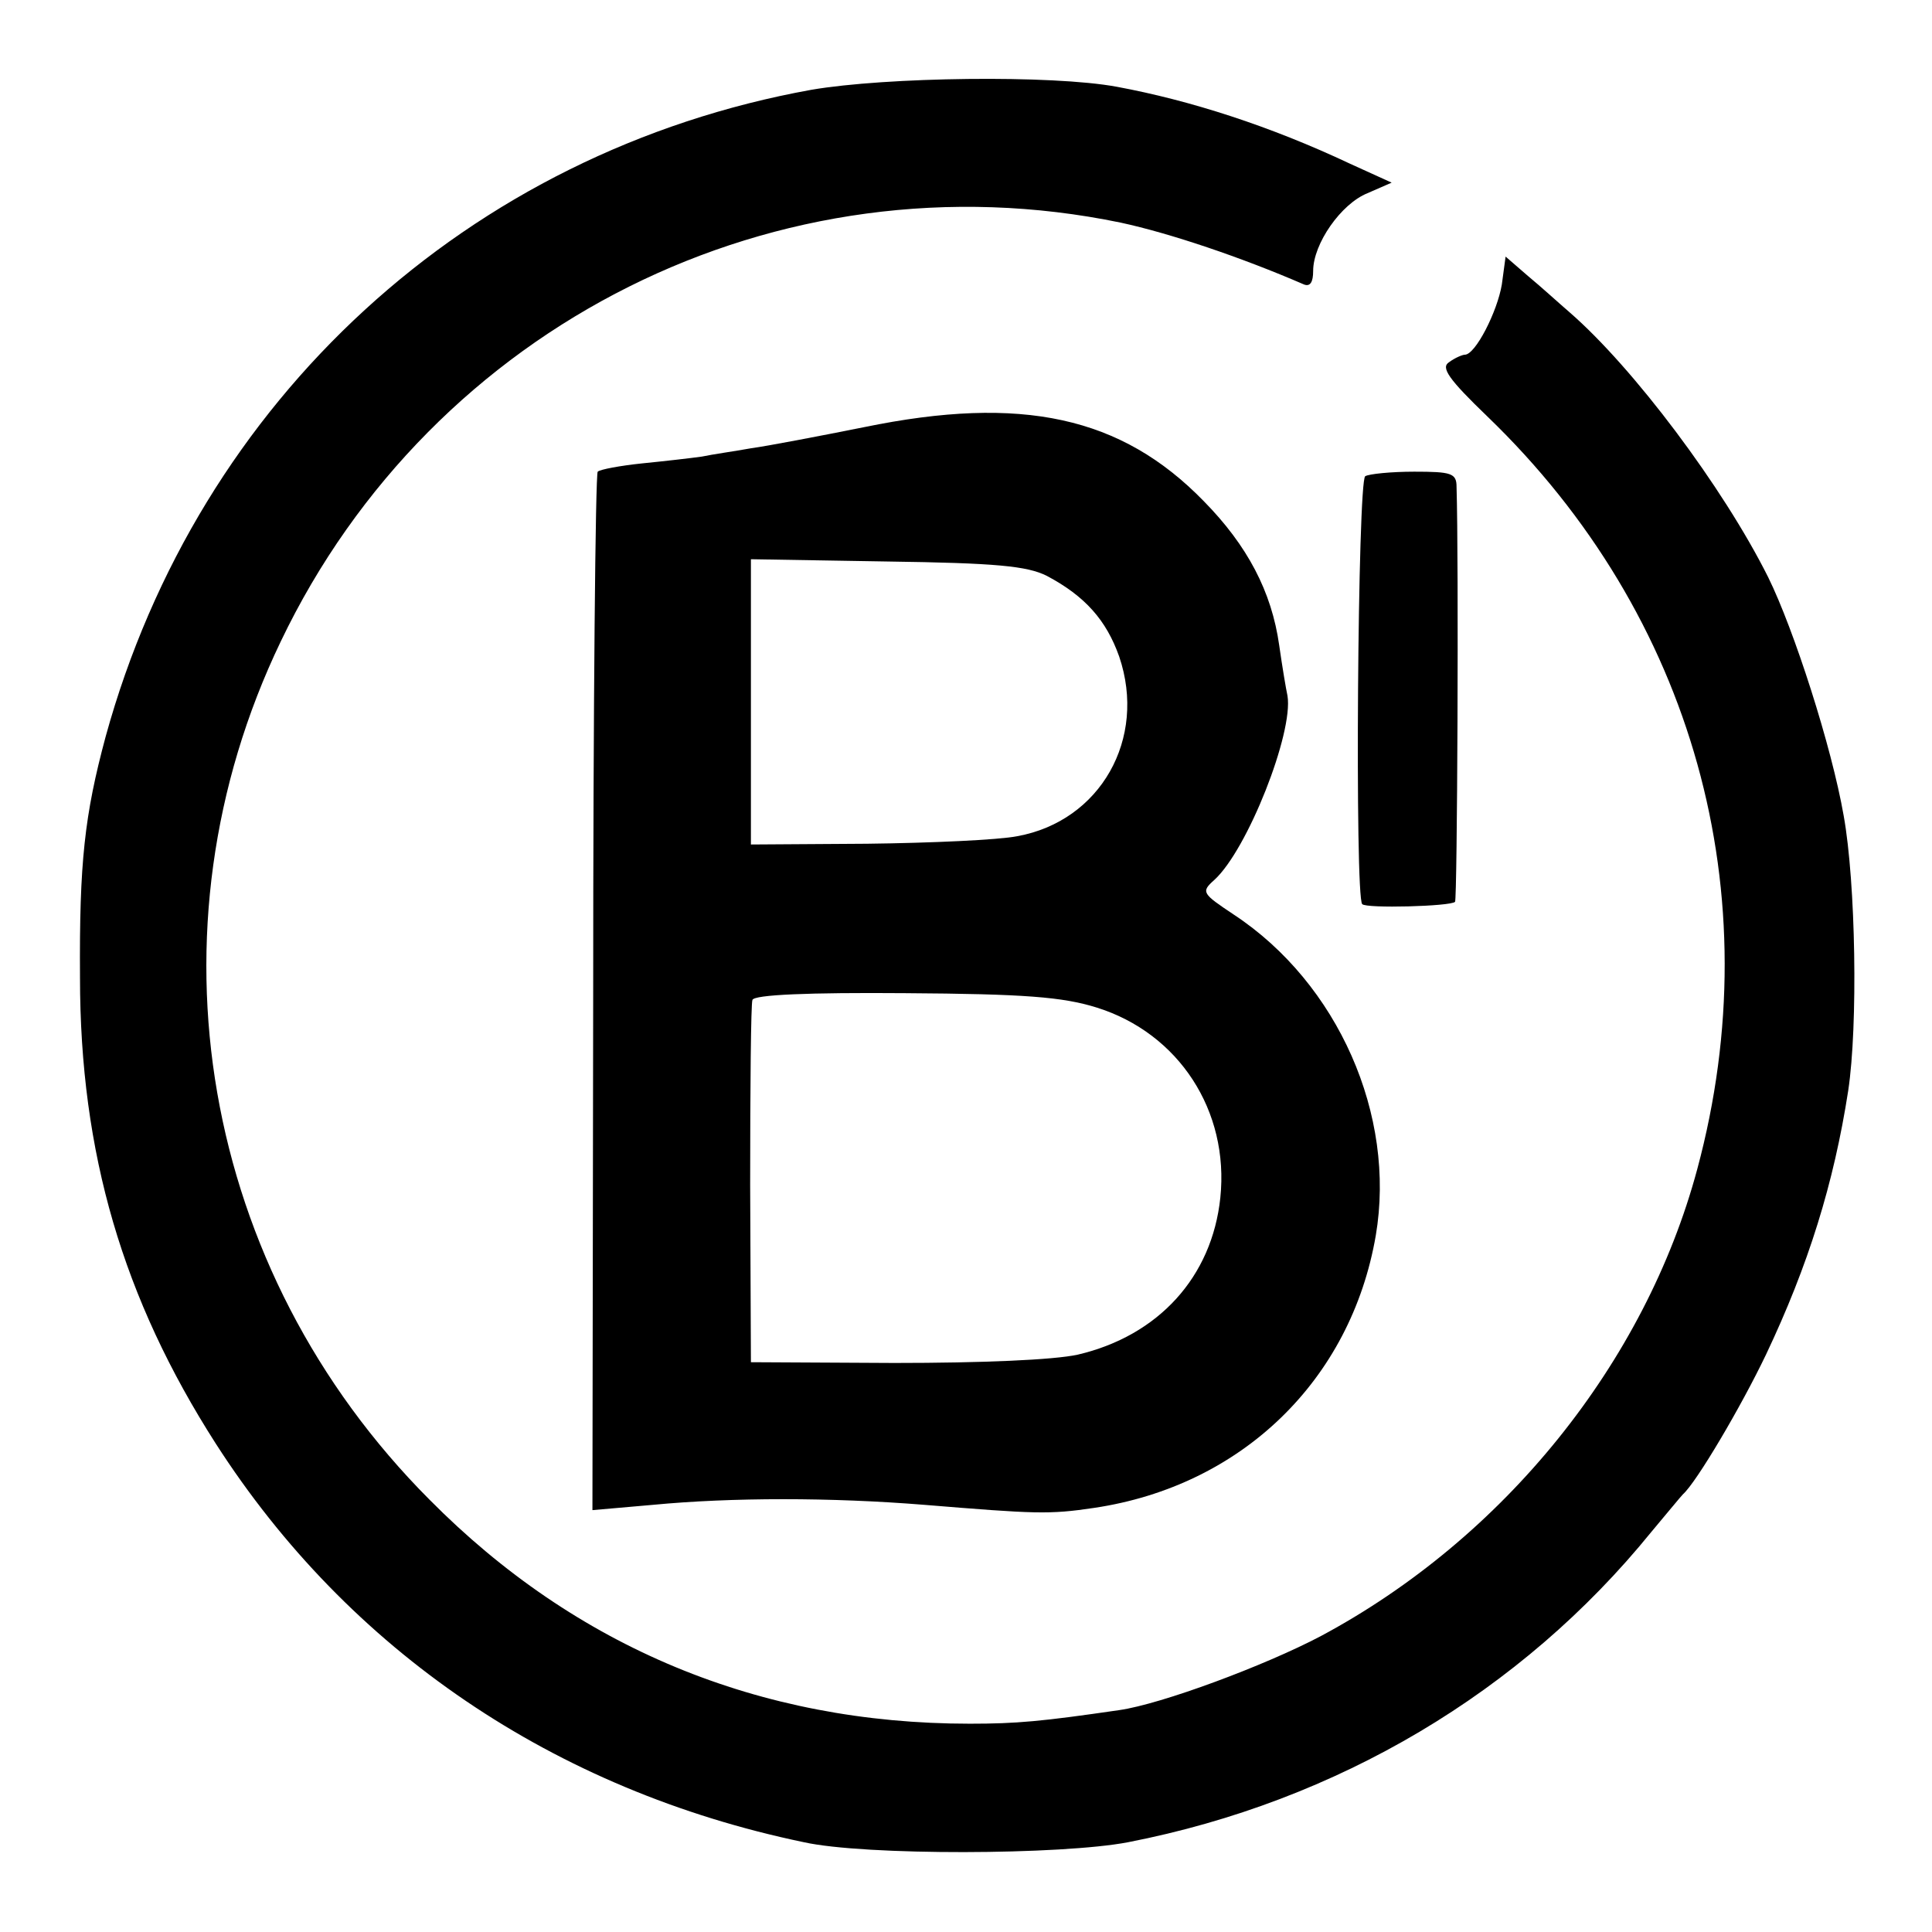
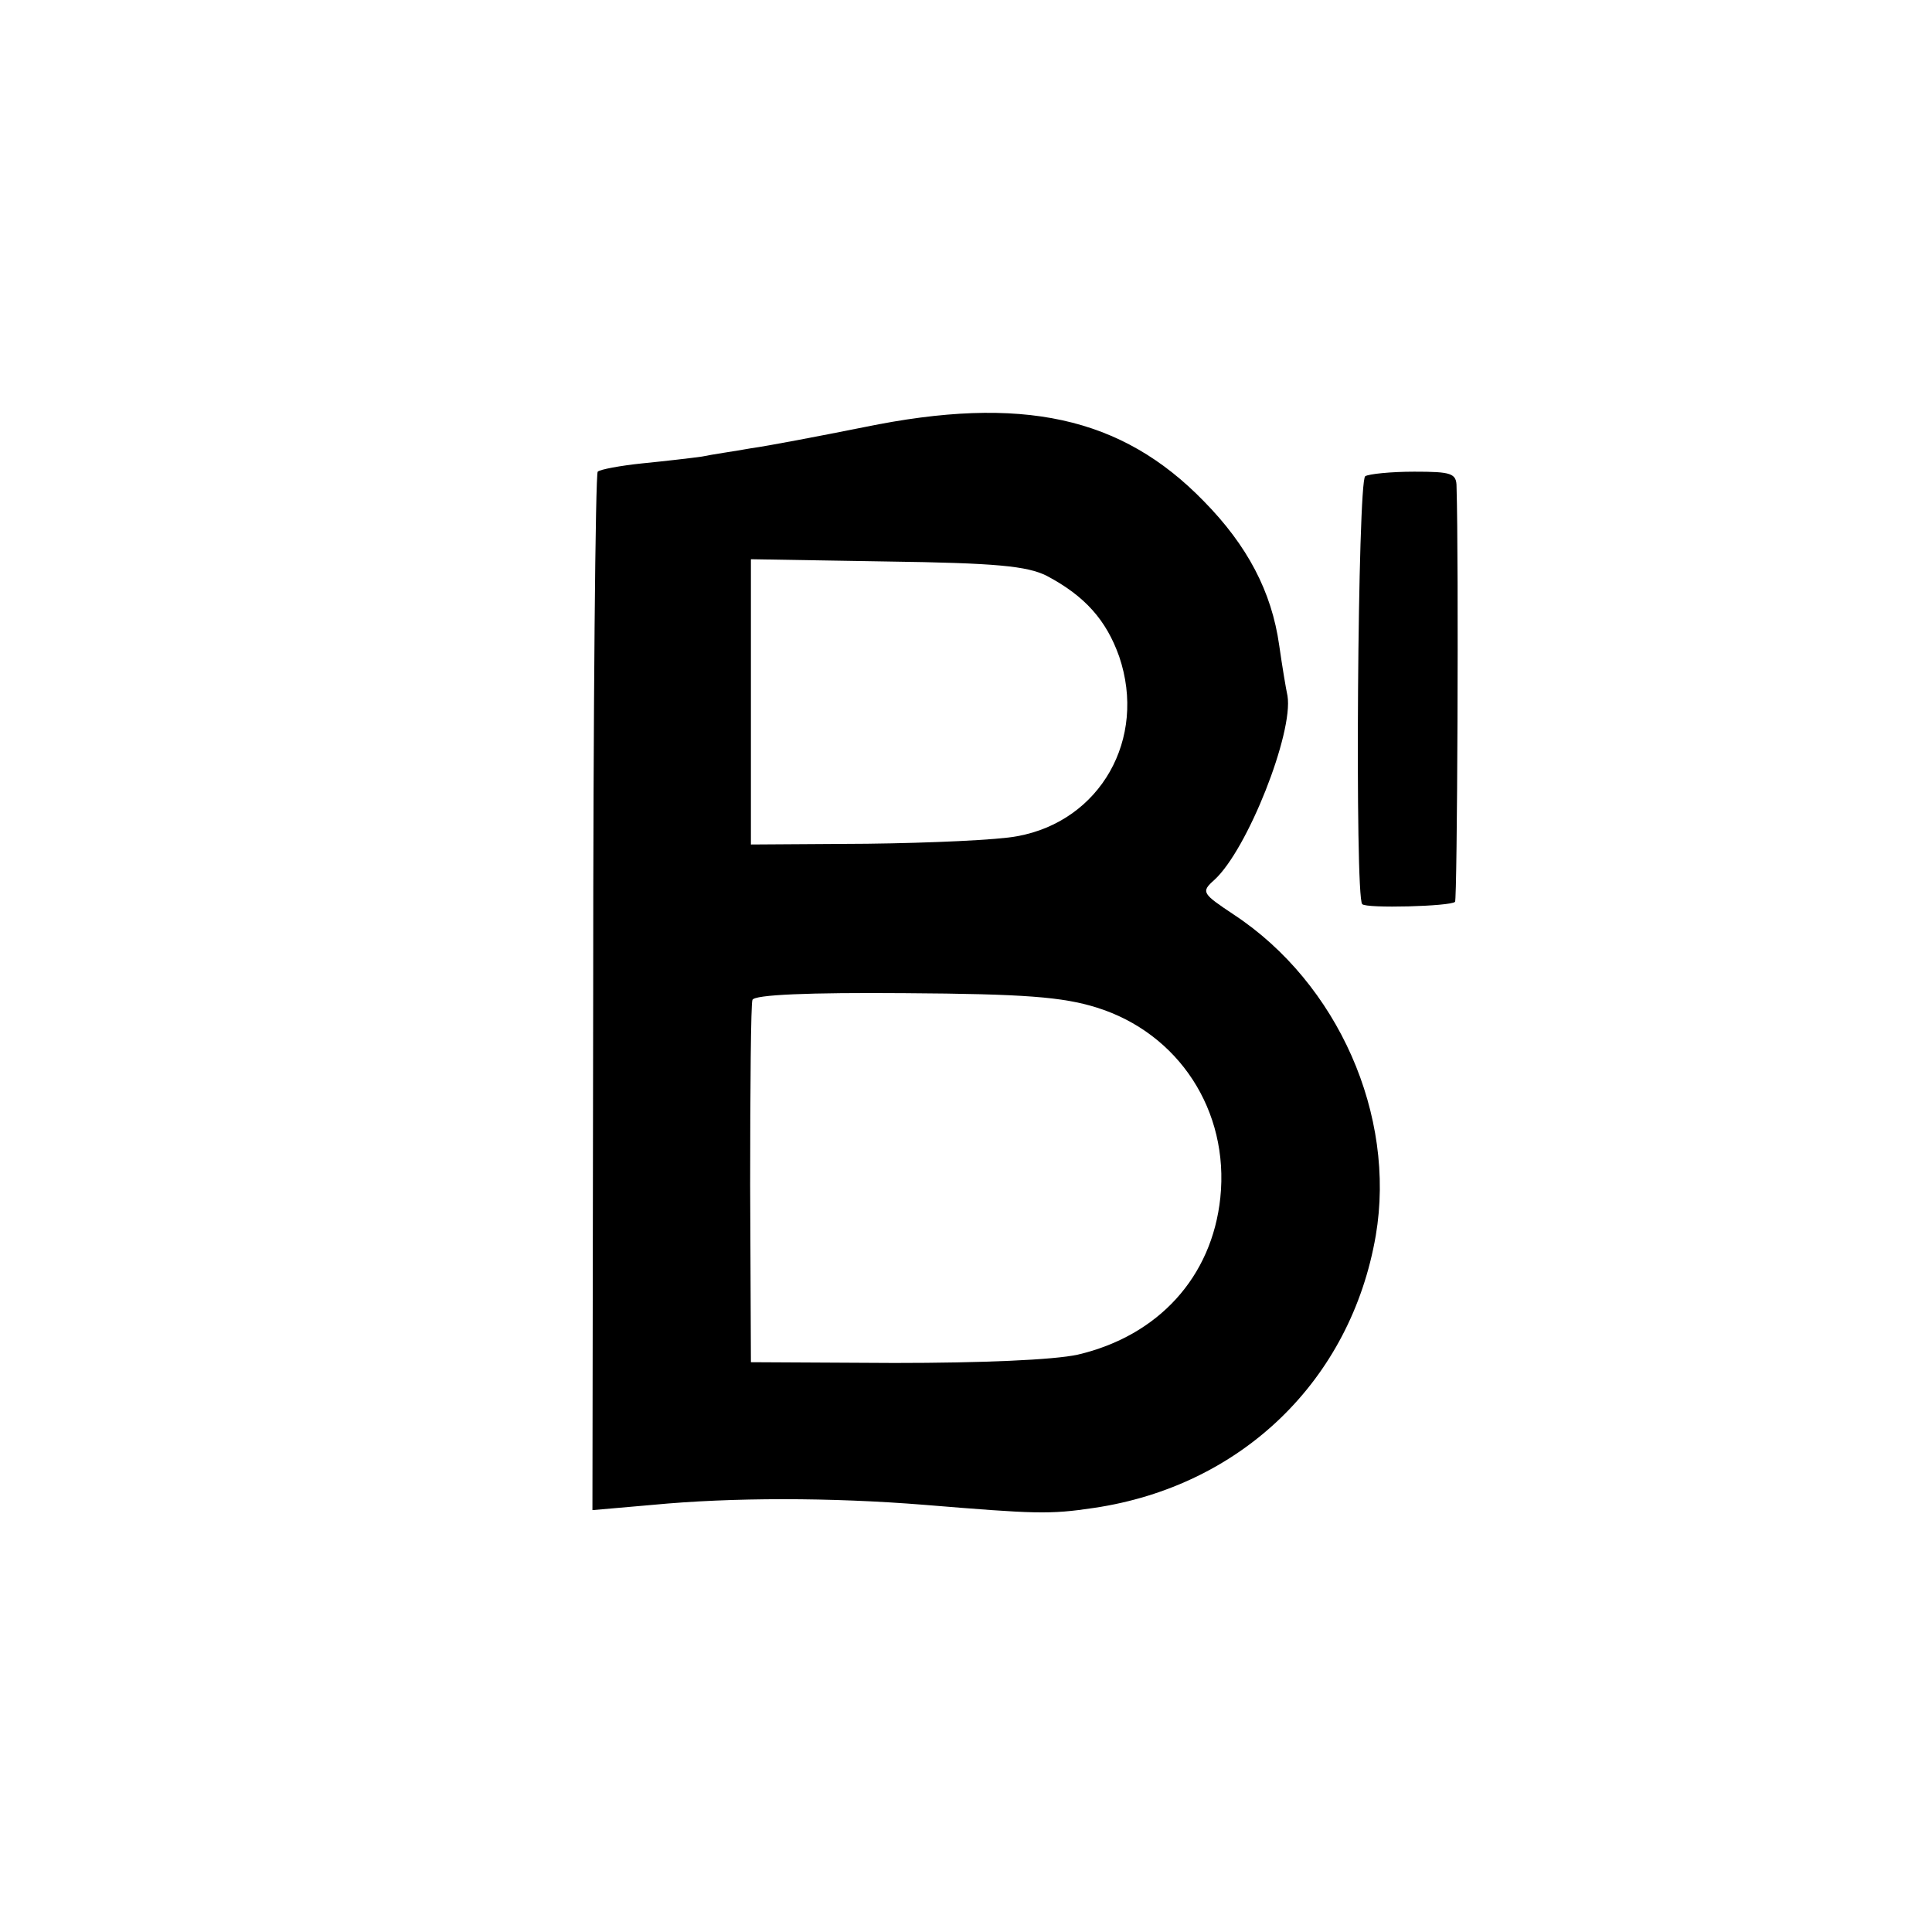
<svg xmlns="http://www.w3.org/2000/svg" version="1.0" width="256pt" height="256pt" viewBox="0 0 256 256" preserveAspectRatio="xMidYMid meet">
  <g transform="translate(0,256) scale(0.1,-0.1)" fill="#000000" stroke="none">
-     <path d="M1075 2441 c-454 -82 -812 -410 -935 -857 -28 -104 -35 -167 -34 -319 0 -233 57 -426 180 -618 176 -274 448 -459 779 -528 81 -18 342 -17 430 0 277 54 521 199 693 411 21 25 39 47 42 50 18 16 77 116 110 185 56 118 90 227 109 350 13 86 10 275 -6 364 -16 92 -66 247 -100 316 -60 120 -179 278 -263 351 -14 12 -38 34 -55 48 l-30 26 -5 -37 c-6 -36 -35 -93 -49 -93 -3 0 -13 -4 -21 -10 -11 -7 -1 -22 51 -72 273 -263 376 -633 278 -997 -69 -257 -256 -489 -499 -619 -74 -39 -211 -90 -267 -98 -103 -15 -136 -18 -198 -18 -279 0 -522 101 -716 297 -303 304 -381 754 -197 1137 201 420 659 649 1113 555 65 -14 160 -46 243 -82 8 -3 12 3 12 18 0 36 37 89 72 103 l32 14 -55 25 c-106 50 -212 84 -309 102 -86 16 -306 13 -405 -4z" />
    <path d="M1145 1994 c-60 -12 -128 -25 -150 -28 -22 -4 -51 -8 -65 -11 -14 -2 -49 -6 -79 -9 -29 -3 -56 -8 -59 -11 -3 -3 -6 -314 -6 -691 l-1 -685 80 7 c105 10 236 10 360 0 147 -12 165 -13 225 -4 195 29 340 169 373 361 27 159 -50 334 -188 425 -42 28 -44 30 -26 46 44 40 105 195 97 244 -2 9 -7 39 -11 67 -10 71 -42 132 -100 191 -109 112 -241 141 -450 98z m242 -197 c51 -27 79 -59 96 -107 37 -109 -25 -218 -135 -238 -25 -5 -115 -9 -199 -10 l-154 -1 0 189 0 189 180 -3 c145 -2 186 -6 212 -19z m66 -572 c109 -34 176 -137 164 -252 -11 -105 -82 -183 -189 -208 -32 -7 -127 -11 -243 -11 l-190 1 -1 235 c0 129 1 240 3 245 2 7 75 10 202 9 159 -1 209 -5 254 -19z" />
-     <path d="M1809 1929 c-10 -6 -14 -557 -4 -567 5 -6 117 -3 123 3 3 2 5 453 2 550 0 18 -7 20 -56 20 -31 0 -60 -3 -65 -6z" />
+     <path d="M1809 1929 c-10 -6 -14 -557 -4 -567 5 -6 117 -3 123 3 3 2 5 453 2 550 0 18 -7 20 -56 20 -31 0 -60 -3 -65 -6" />
  </g>
</svg>